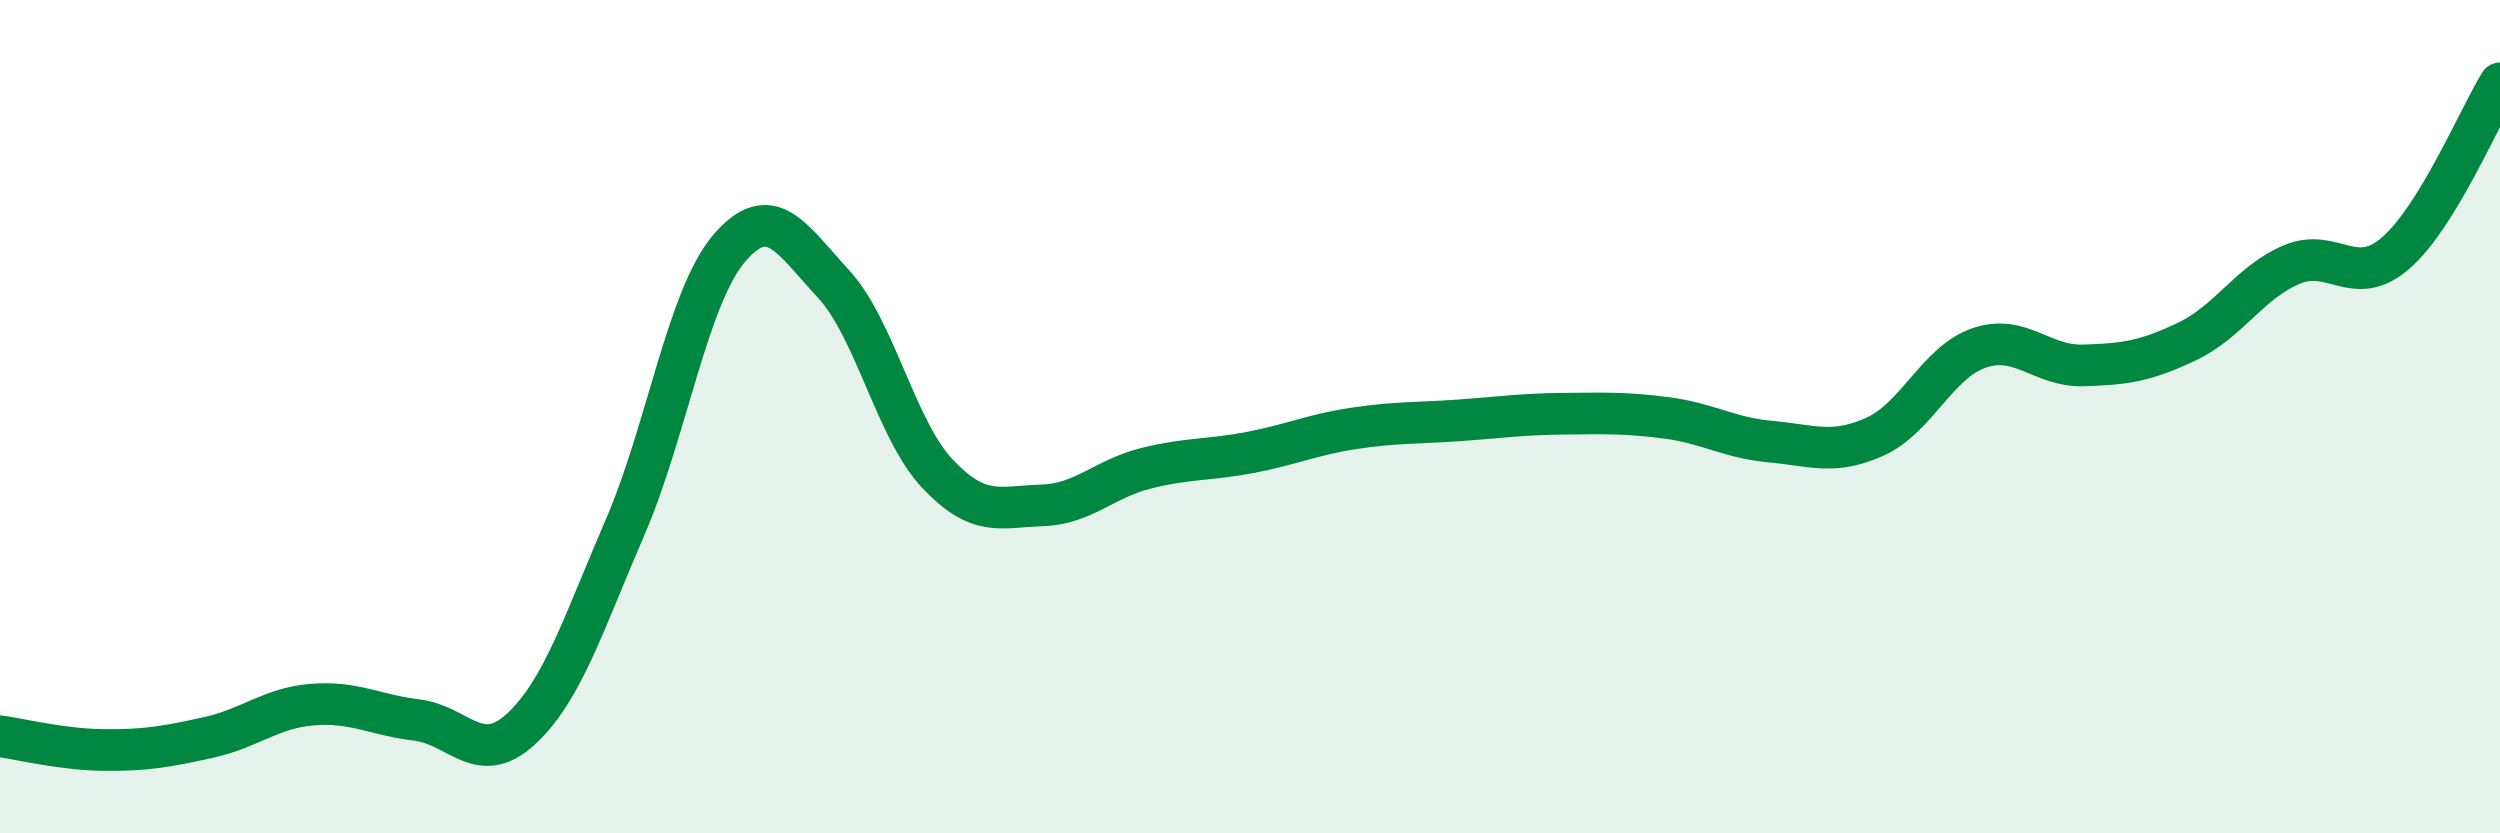
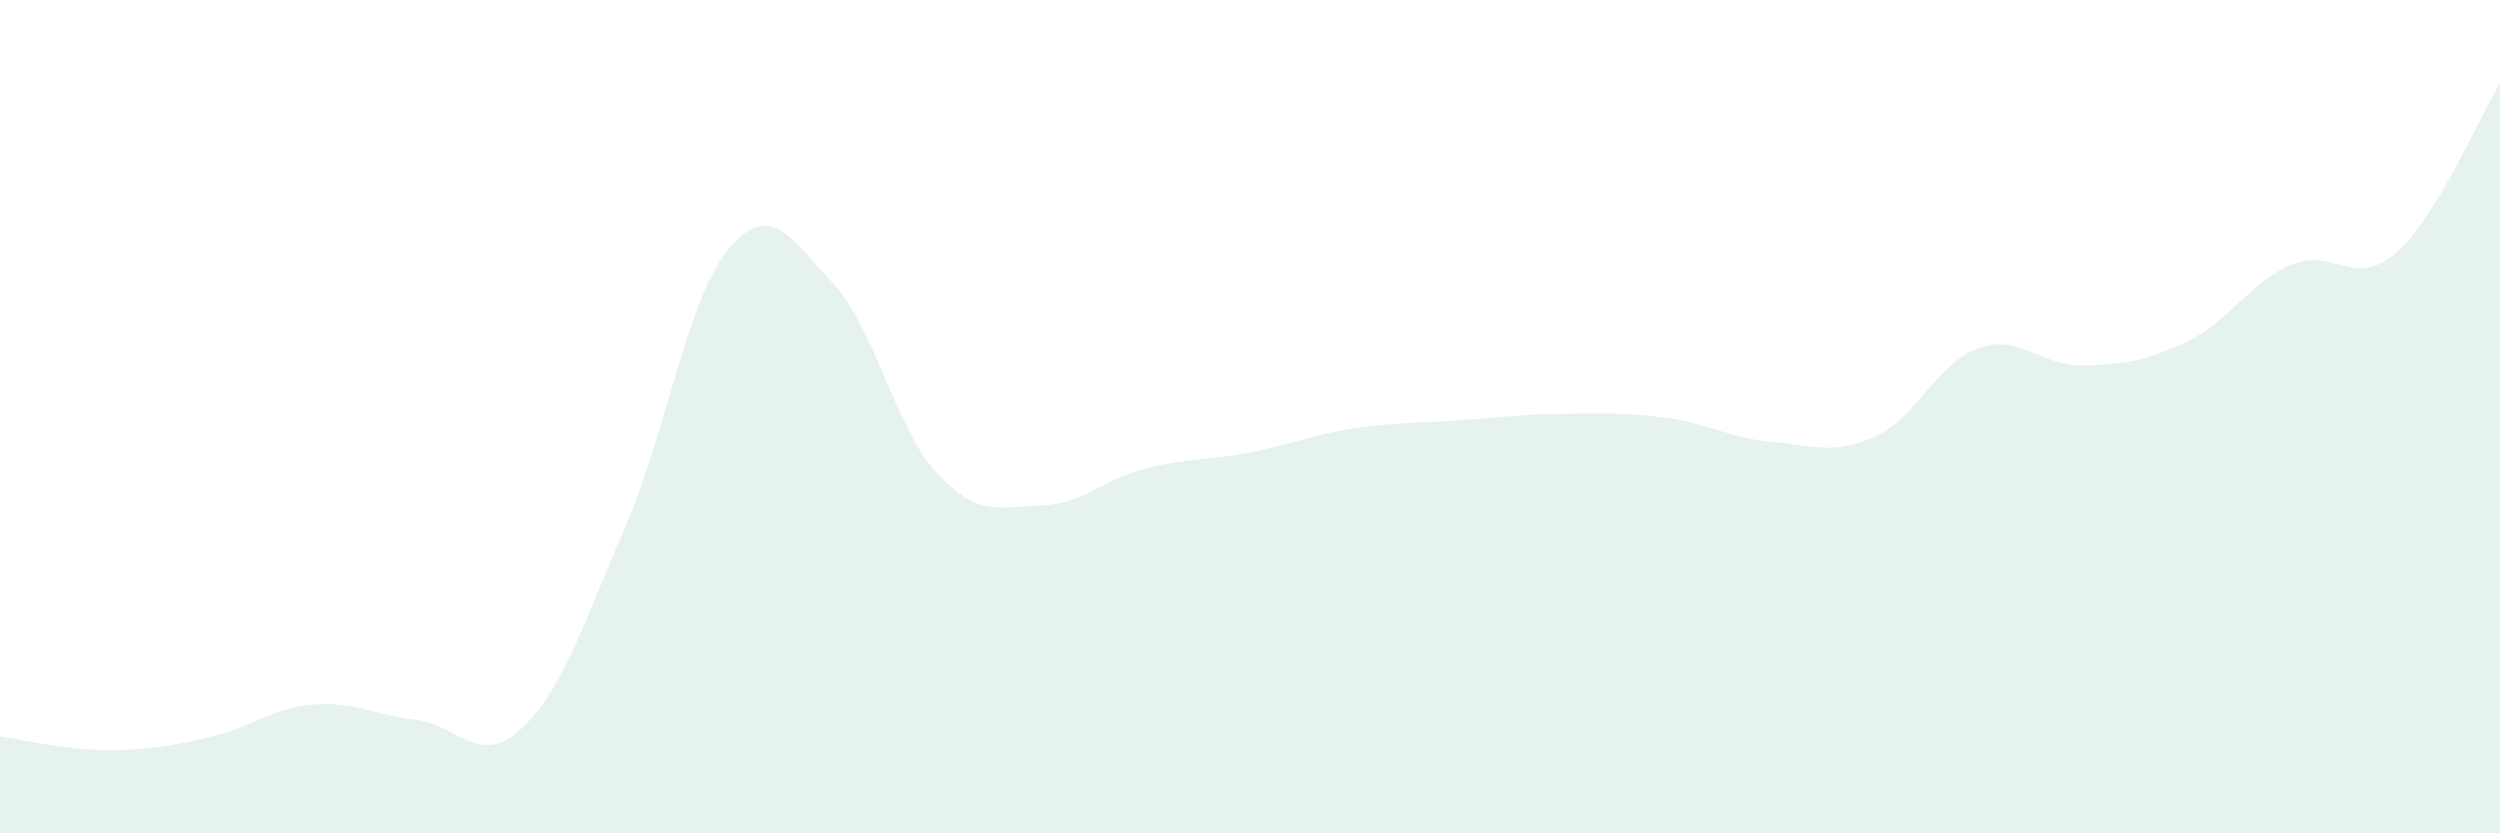
<svg xmlns="http://www.w3.org/2000/svg" width="60" height="20" viewBox="0 0 60 20">
  <path d="M 0,17.67 C 0.5,17.74 1.5,17.99 2.5,18 C 3.5,18.01 4,17.92 5,17.7 C 6,17.48 6.5,16.99 7.5,16.91 C 8.5,16.83 9,17.16 10,17.28 C 11,17.4 11.5,18.42 12.5,17.5 C 13.5,16.58 14,14.97 15,12.66 C 16,10.35 16.5,7.13 17.5,5.96 C 18.5,4.79 19,5.73 20,6.81 C 21,7.89 21.5,10.31 22.5,11.37 C 23.5,12.43 24,12.16 25,12.13 C 26,12.1 26.5,11.49 27.5,11.24 C 28.5,10.99 29,11.05 30,10.86 C 31,10.67 31.5,10.43 32.5,10.28 C 33.5,10.13 34,10.16 35,10.09 C 36,10.02 36.5,9.94 37.5,9.93 C 38.5,9.92 39,9.9 40,10.03 C 41,10.16 41.5,10.51 42.5,10.6 C 43.5,10.69 44,10.93 45,10.48 C 46,10.03 46.5,8.69 47.5,8.35 C 48.5,8.01 49,8.8 50,8.77 C 51,8.74 51.5,8.67 52.5,8.19 C 53.5,7.71 54,6.77 55,6.35 C 56,5.93 56.5,6.94 57.5,6.07 C 58.5,5.2 59.5,2.81 60,2L60 20L0 20Z" fill="#008740" opacity="0.1" stroke-linecap="round" stroke-linejoin="round" />
-   <path d="M 0,17.67 C 0.5,17.74 1.5,17.99 2.5,18 C 3.5,18.01 4,17.92 5,17.7 C 6,17.48 6.5,16.99 7.5,16.91 C 8.5,16.83 9,17.16 10,17.28 C 11,17.4 11.5,18.42 12.5,17.5 C 13.5,16.58 14,14.97 15,12.66 C 16,10.35 16.5,7.13 17.5,5.96 C 18.5,4.79 19,5.73 20,6.81 C 21,7.89 21.5,10.31 22.5,11.37 C 23.5,12.43 24,12.16 25,12.13 C 26,12.1 26.5,11.49 27.5,11.24 C 28.5,10.99 29,11.05 30,10.86 C 31,10.67 31.5,10.43 32.5,10.28 C 33.5,10.13 34,10.16 35,10.09 C 36,10.02 36.5,9.94 37.5,9.93 C 38.5,9.92 39,9.9 40,10.03 C 41,10.16 41.5,10.51 42.5,10.6 C 43.5,10.69 44,10.93 45,10.48 C 46,10.03 46.5,8.69 47.5,8.35 C 48.5,8.01 49,8.8 50,8.77 C 51,8.74 51.5,8.67 52.5,8.19 C 53.5,7.71 54,6.77 55,6.35 C 56,5.93 56.5,6.94 57.5,6.07 C 58.5,5.2 59.5,2.81 60,2" stroke="#008740" stroke-width="1" fill="none" stroke-linecap="round" stroke-linejoin="round" />
</svg>